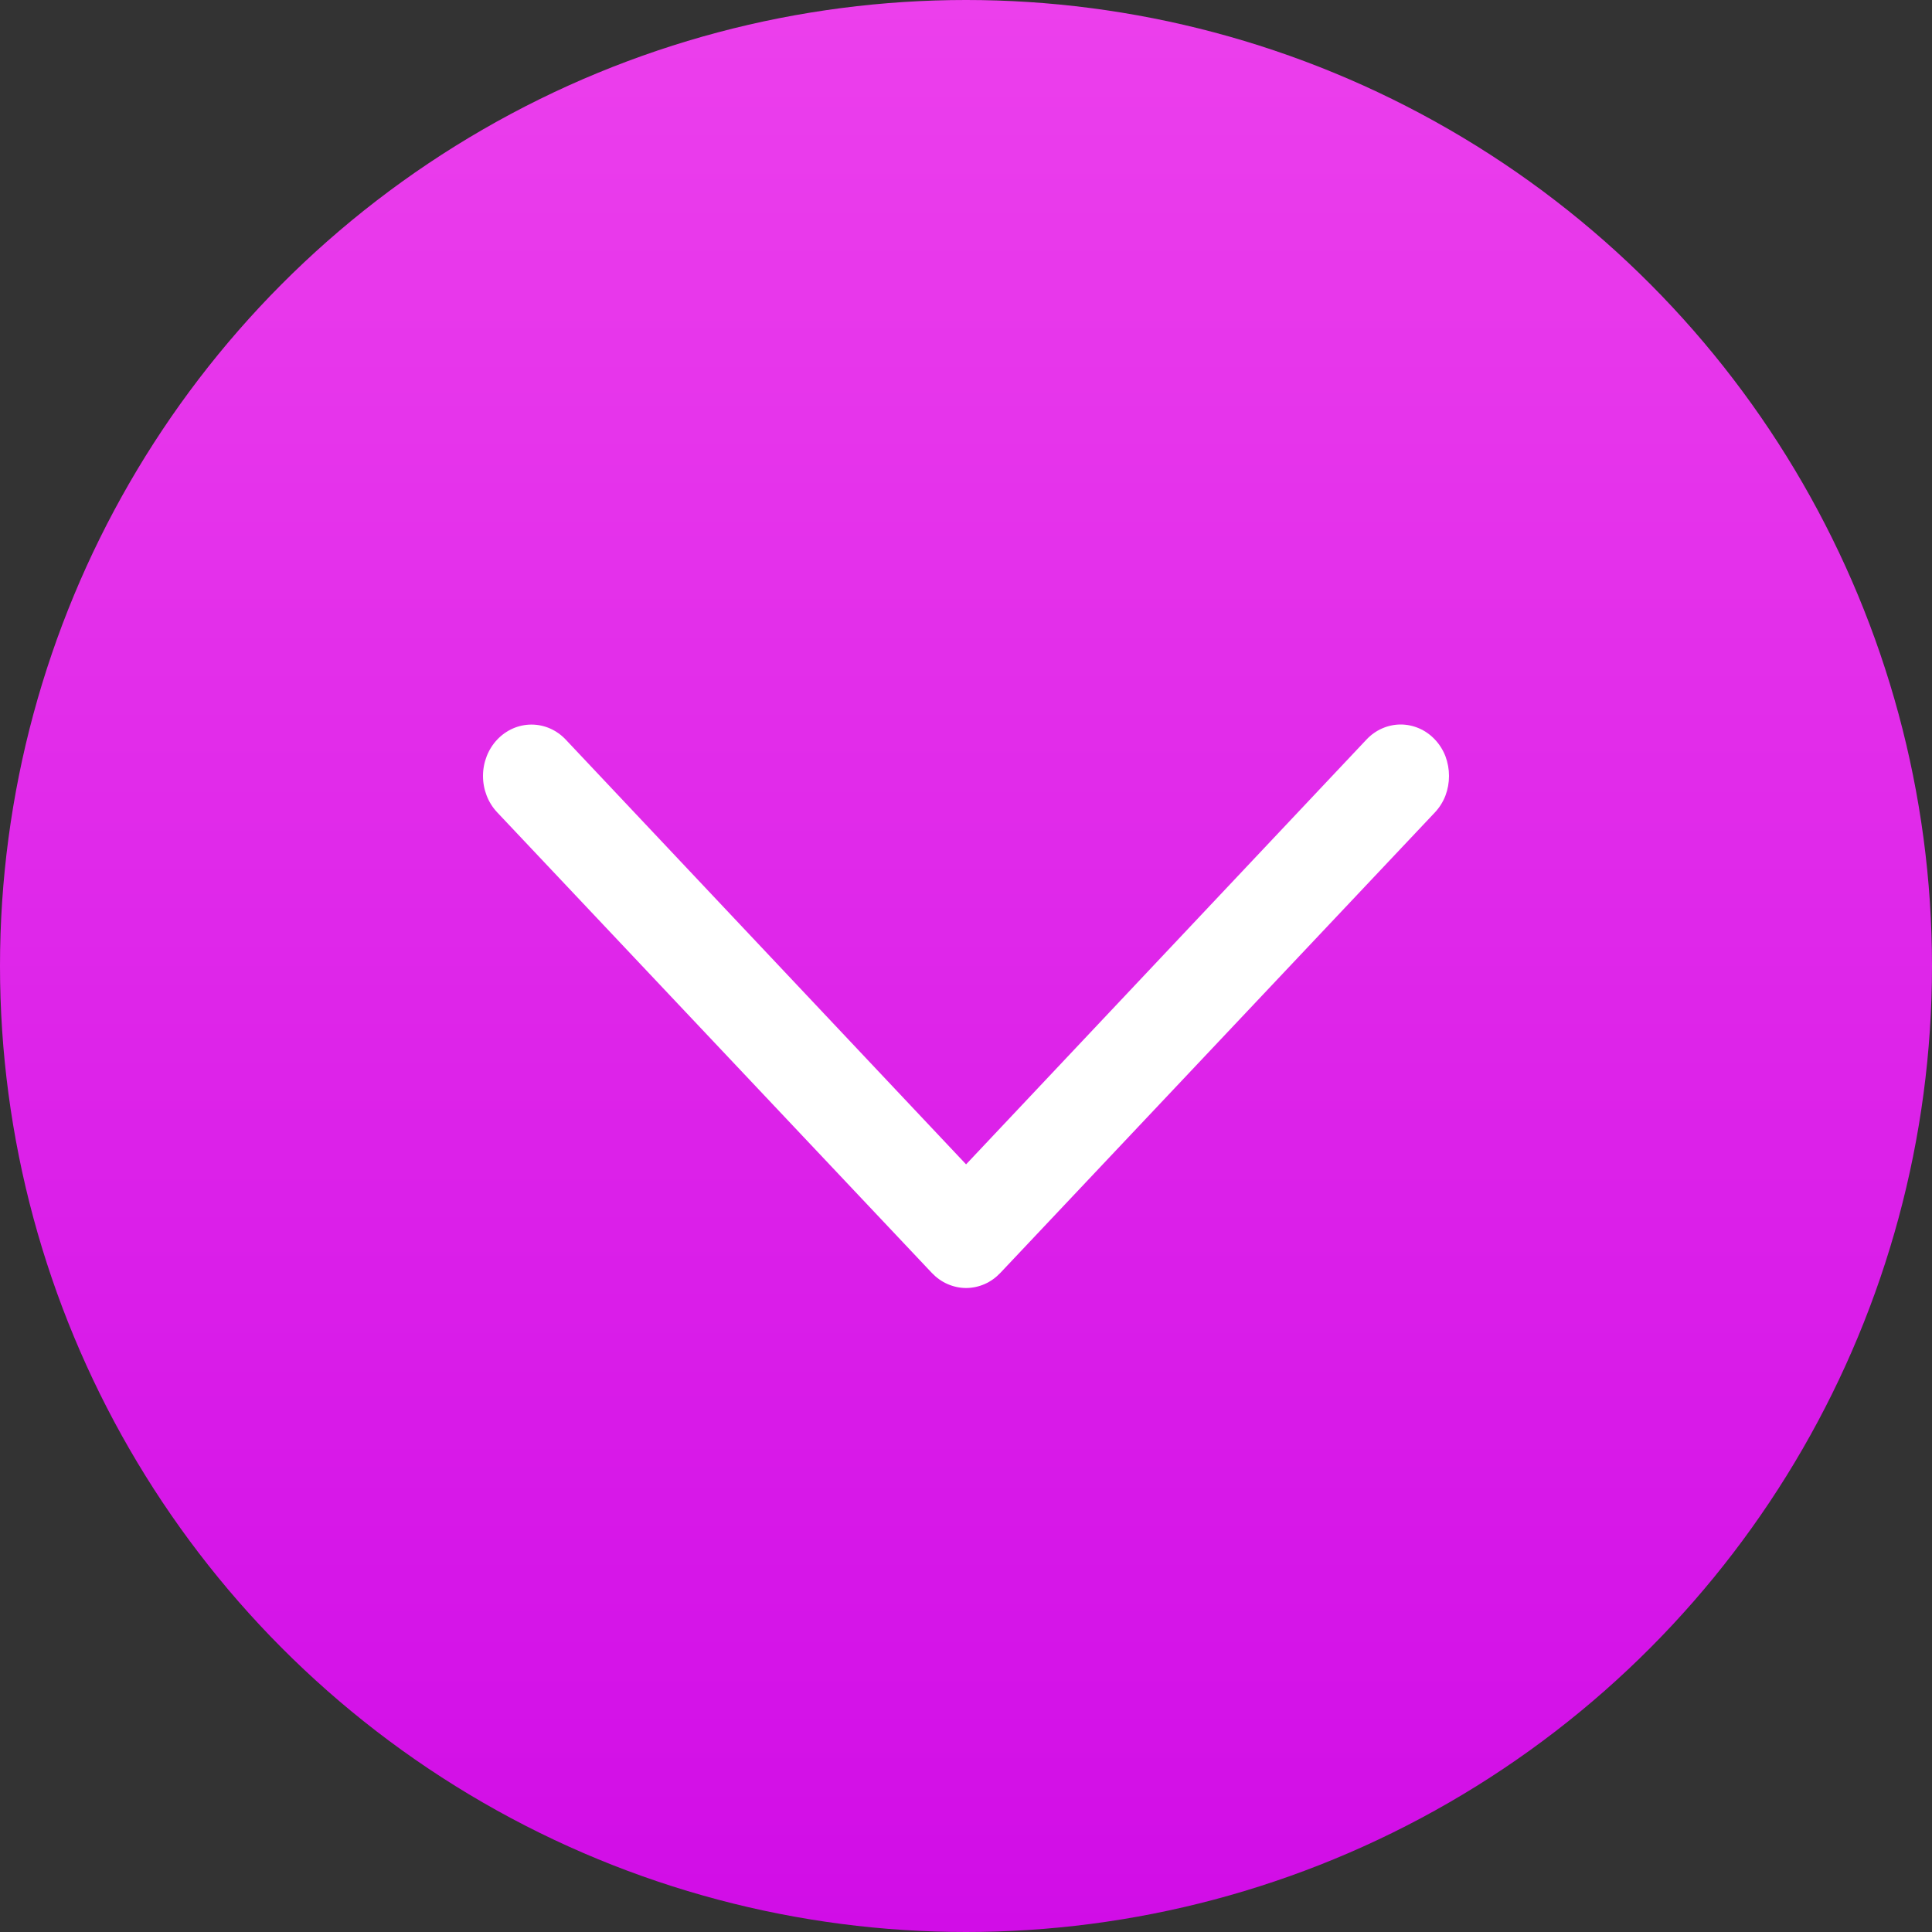
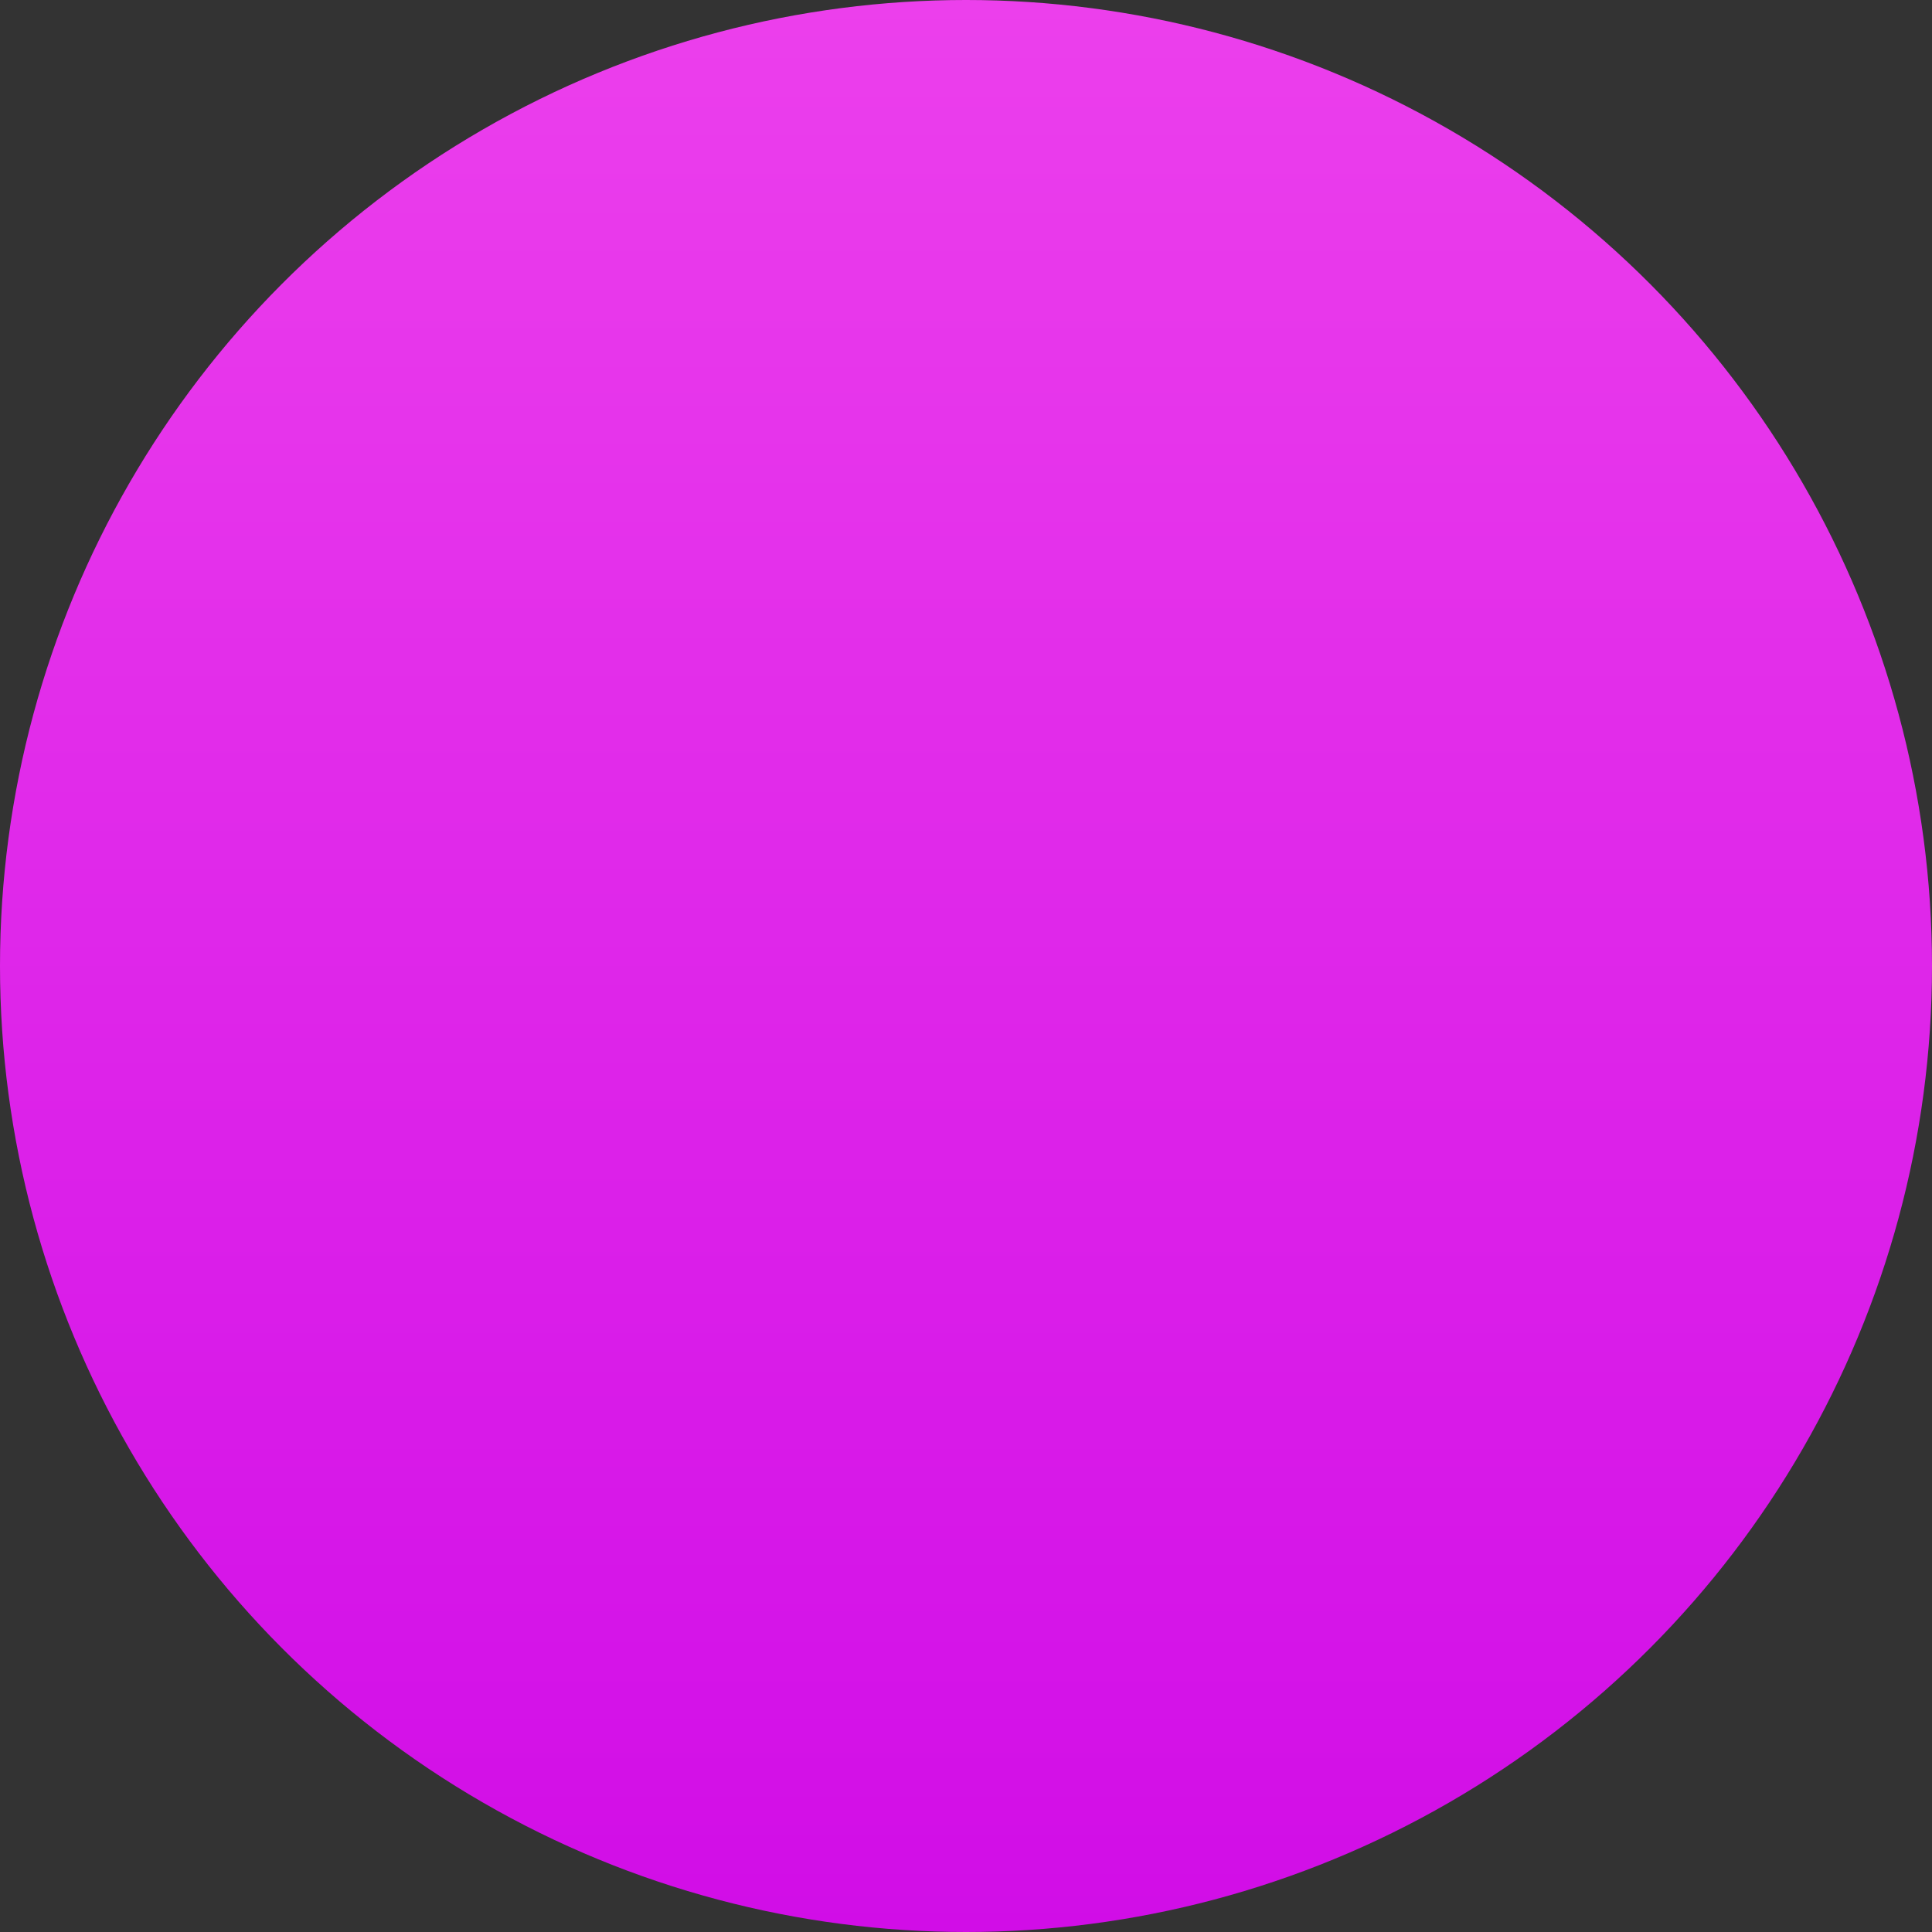
<svg xmlns="http://www.w3.org/2000/svg" width="24" height="24" viewBox="0 0 24 24" fill="none">
  <rect x="0" y="0" width="24" height="24" fill="#333333" stroke="none" />
  <circle cx="12" cy="12" r="12" fill="url(#paint0_linear_5938_2)" />
-   <path d="M18 9.639C18 9.556 17.985 9.473 17.956 9.395C17.926 9.318 17.882 9.247 17.826 9.188C17.77 9.128 17.704 9.081 17.631 9.049C17.558 9.017 17.479 9 17.4 9C17.321 9 17.242 9.017 17.169 9.049C17.096 9.081 17.03 9.128 16.974 9.188L12.001 14.464L7.028 9.188C6.915 9.068 6.762 9.001 6.602 9.001C6.443 9.001 6.289 9.068 6.176 9.188C6.063 9.308 6 9.47 6 9.639C6 9.809 6.063 9.971 6.176 10.091L11.575 15.812C11.631 15.871 11.697 15.919 11.771 15.951C11.844 15.983 11.922 16 12.001 16C12.08 16 12.159 15.983 12.232 15.951C12.305 15.919 12.371 15.871 12.427 15.812L17.826 10.091C17.882 10.031 17.926 9.961 17.956 9.883C17.985 9.806 18 9.723 18 9.639Z" fill="white" />
  <defs>
    <linearGradient id="paint0_linear_5938_2" x1="12" y1="0" x2="12" y2="24" gradientUnits="userSpaceOnUse">
      <stop stop-color="#EC3FEC" />
      <stop offset="1" stop-color="#D10DE7" />
    </linearGradient>
  </defs>
</svg>